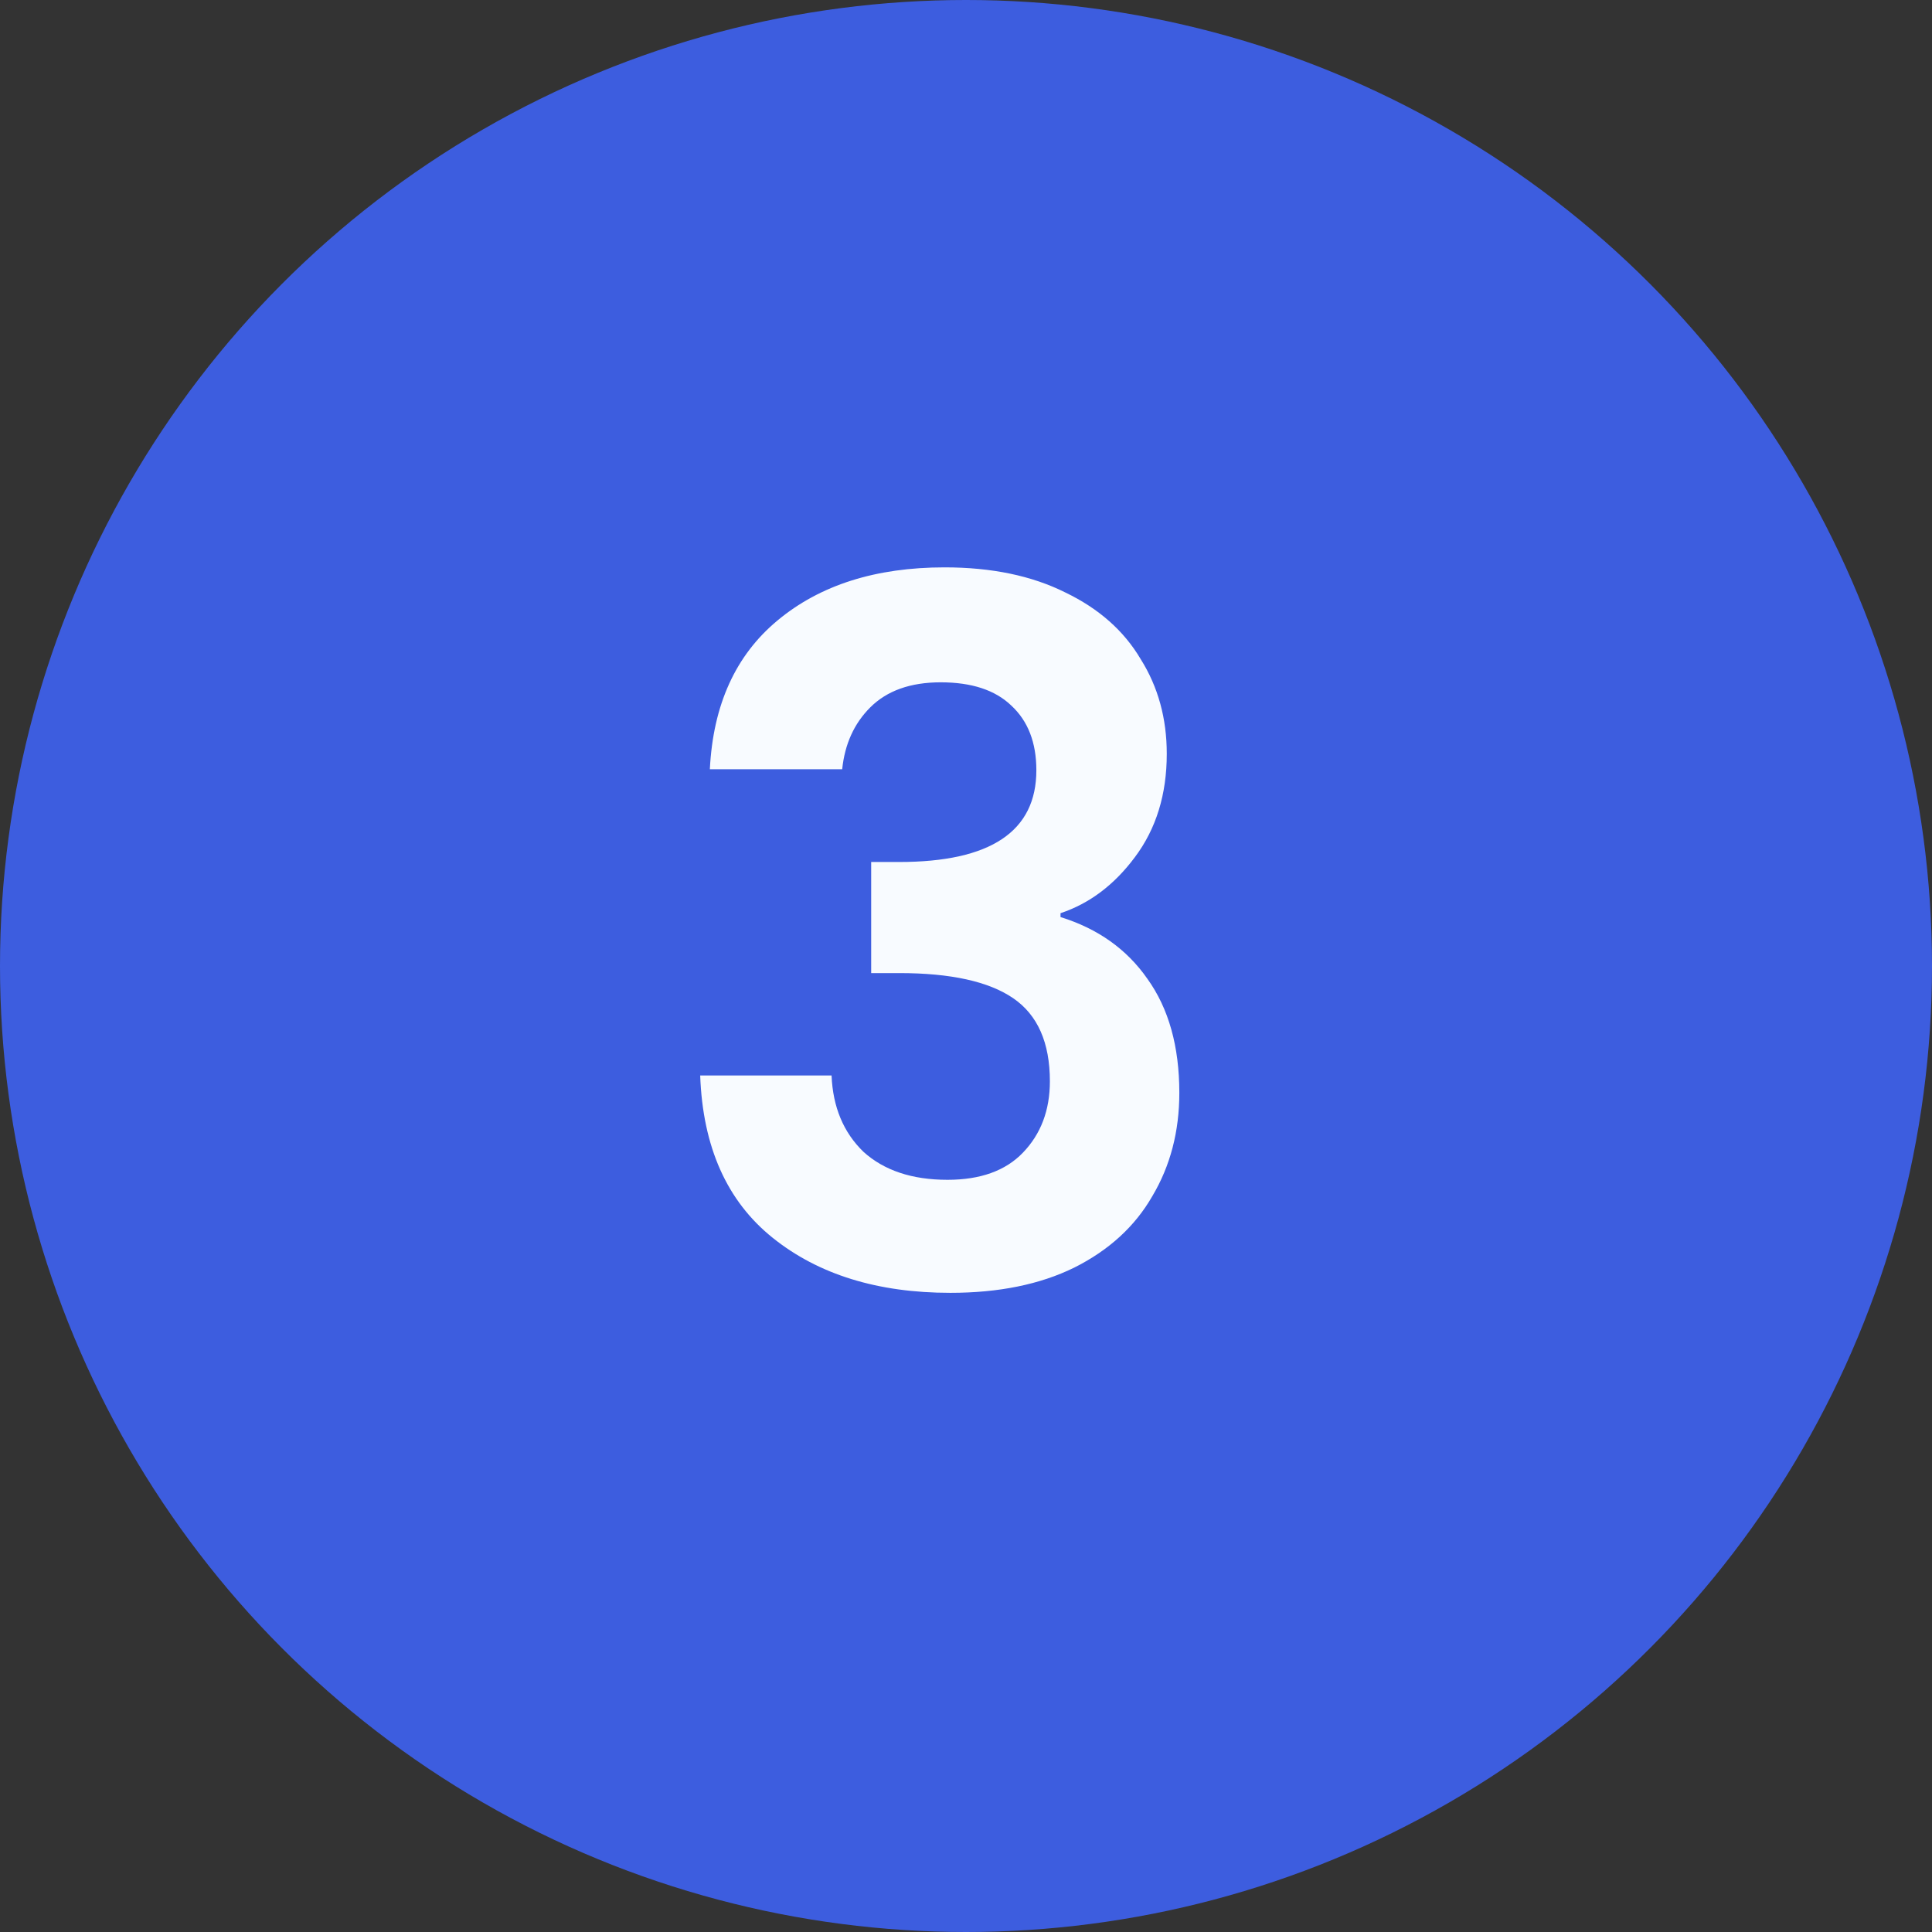
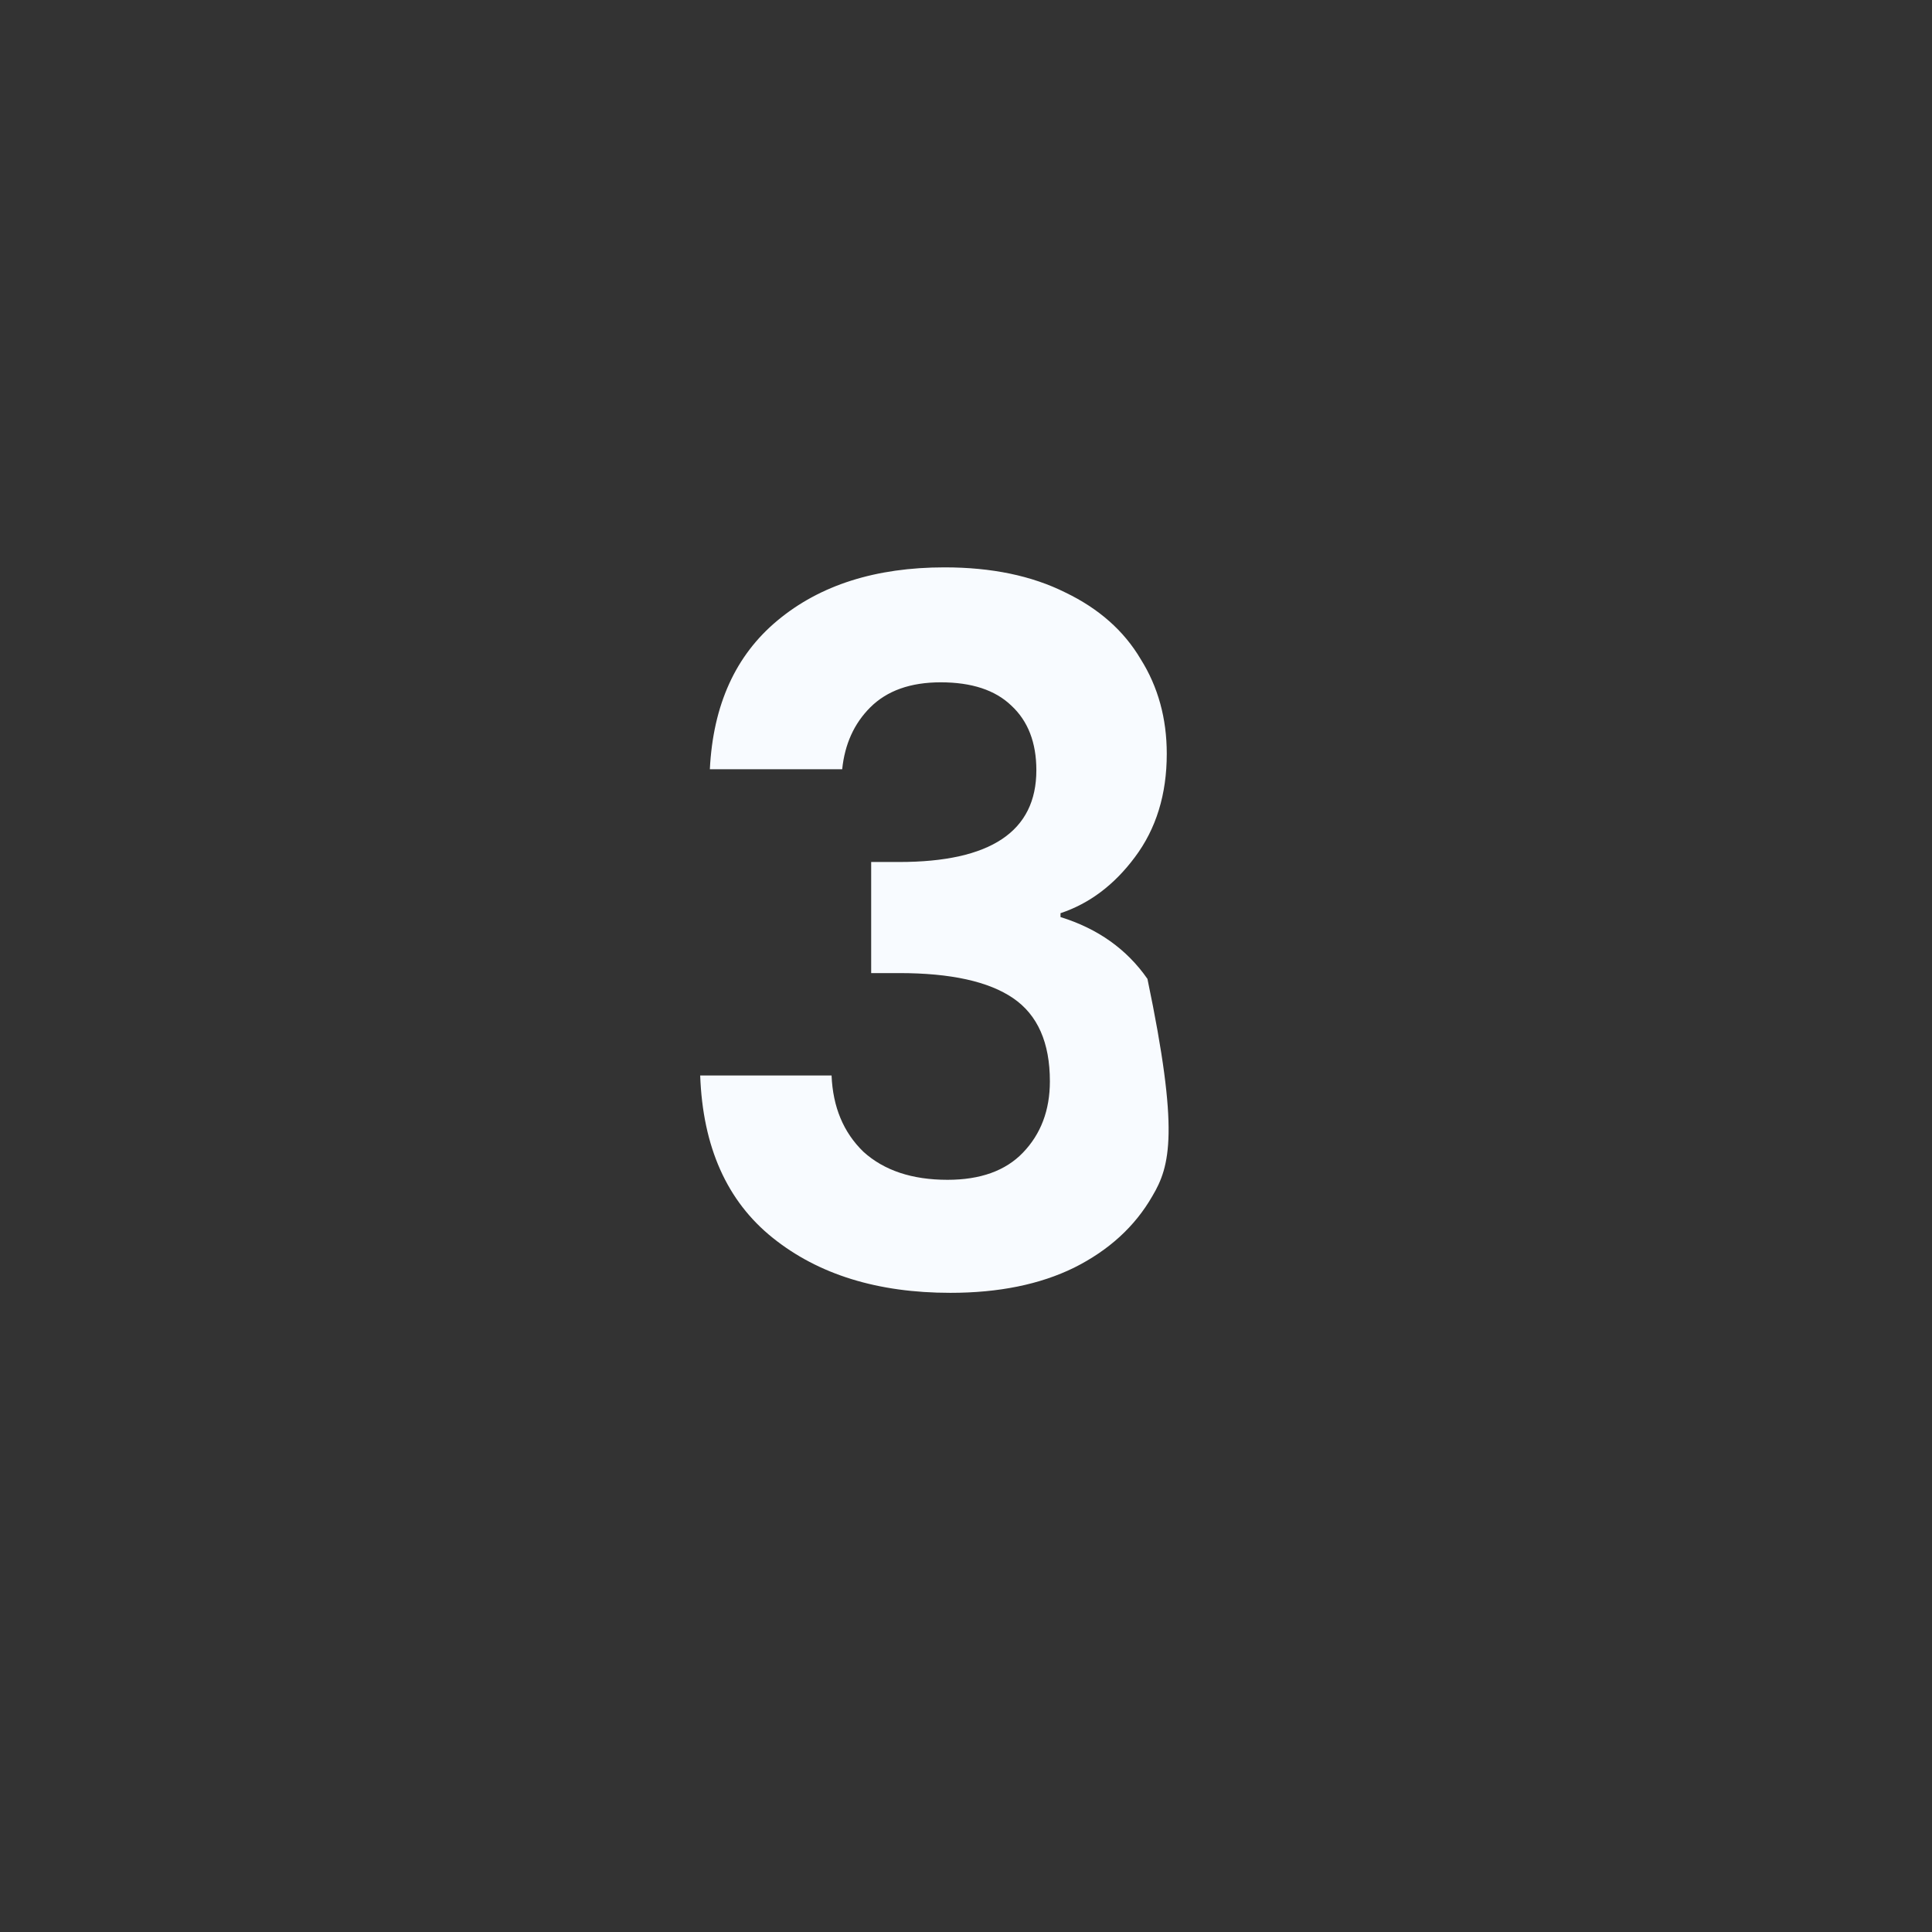
<svg xmlns="http://www.w3.org/2000/svg" width="48" height="48" viewBox="0 0 48 48" fill="none">
  <rect x="0" y="0" width="48" height="48" fill="#333333" stroke="none" />
-   <circle cx="24" cy="24" r="24" fill="#3D5DDF" />
-   <path d="M17.636 19.112C17.716 17.512 18.276 16.28 19.316 15.416C20.372 14.536 21.756 14.096 23.468 14.096C24.636 14.096 25.636 14.304 26.468 14.72C27.3 15.12 27.924 15.672 28.34 16.376C28.772 17.064 28.988 17.848 28.988 18.728C28.988 19.736 28.724 20.592 28.196 21.296C27.684 21.984 27.068 22.448 26.348 22.688V22.784C27.276 23.072 27.996 23.584 28.508 24.32C29.036 25.056 29.3 26 29.3 27.152C29.3 28.112 29.076 28.968 28.628 29.72C28.196 30.472 27.548 31.064 26.684 31.496C25.836 31.912 24.812 32.12 23.612 32.12C21.804 32.12 20.332 31.664 19.196 30.752C18.06 29.84 17.46 28.496 17.396 26.72H20.66C20.692 27.504 20.956 28.136 21.452 28.616C21.964 29.08 22.66 29.312 23.54 29.312C24.356 29.312 24.98 29.088 25.412 28.64C25.86 28.176 26.084 27.584 26.084 26.864C26.084 25.904 25.78 25.216 25.172 24.8C24.564 24.384 23.62 24.176 22.34 24.176H21.644V21.416H22.34C24.612 21.416 25.748 20.656 25.748 19.136C25.748 18.448 25.54 17.912 25.124 17.528C24.724 17.144 24.14 16.952 23.372 16.952C22.62 16.952 22.036 17.16 21.62 17.576C21.22 17.976 20.988 18.488 20.924 19.112H17.636Z" fill="#F8FBFF" />
+   <path d="M17.636 19.112C17.716 17.512 18.276 16.28 19.316 15.416C20.372 14.536 21.756 14.096 23.468 14.096C24.636 14.096 25.636 14.304 26.468 14.72C27.3 15.12 27.924 15.672 28.34 16.376C28.772 17.064 28.988 17.848 28.988 18.728C28.988 19.736 28.724 20.592 28.196 21.296C27.684 21.984 27.068 22.448 26.348 22.688V22.784C27.276 23.072 27.996 23.584 28.508 24.32C29.3 28.112 29.076 28.968 28.628 29.72C28.196 30.472 27.548 31.064 26.684 31.496C25.836 31.912 24.812 32.12 23.612 32.12C21.804 32.12 20.332 31.664 19.196 30.752C18.06 29.84 17.46 28.496 17.396 26.72H20.66C20.692 27.504 20.956 28.136 21.452 28.616C21.964 29.08 22.66 29.312 23.54 29.312C24.356 29.312 24.98 29.088 25.412 28.64C25.86 28.176 26.084 27.584 26.084 26.864C26.084 25.904 25.78 25.216 25.172 24.8C24.564 24.384 23.62 24.176 22.34 24.176H21.644V21.416H22.34C24.612 21.416 25.748 20.656 25.748 19.136C25.748 18.448 25.54 17.912 25.124 17.528C24.724 17.144 24.14 16.952 23.372 16.952C22.62 16.952 22.036 17.16 21.62 17.576C21.22 17.976 20.988 18.488 20.924 19.112H17.636Z" fill="#F8FBFF" />
</svg>